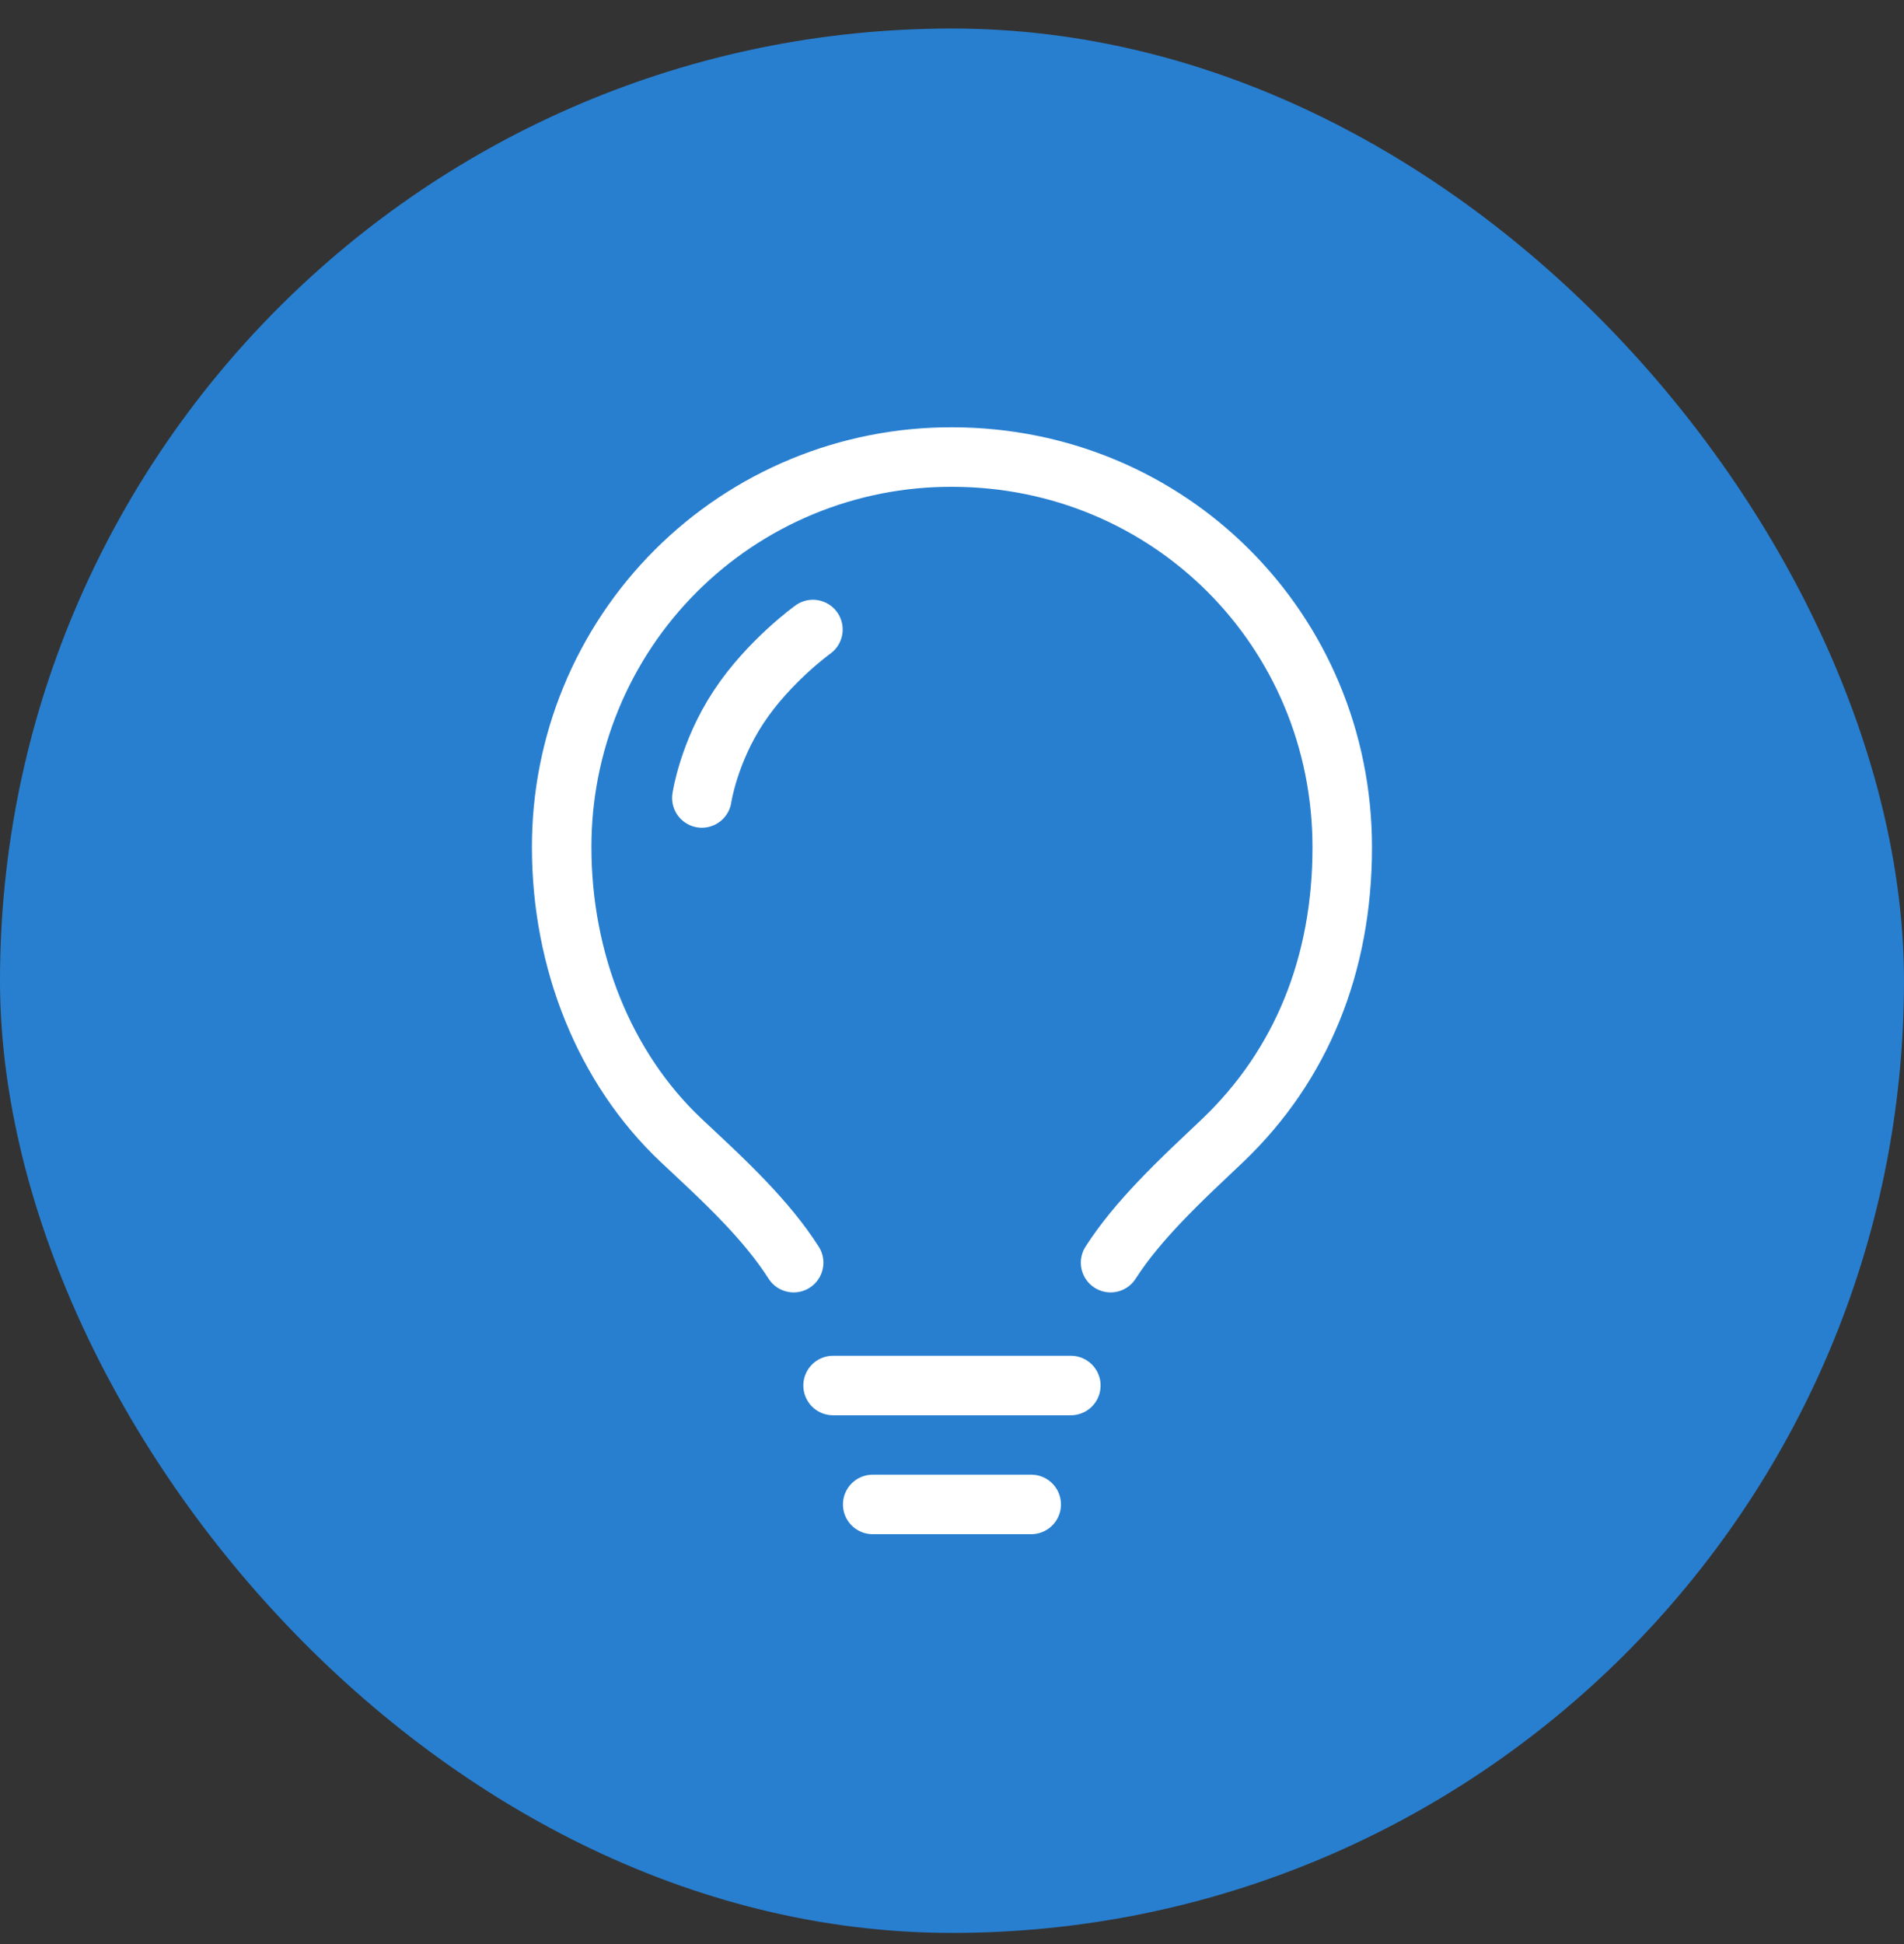
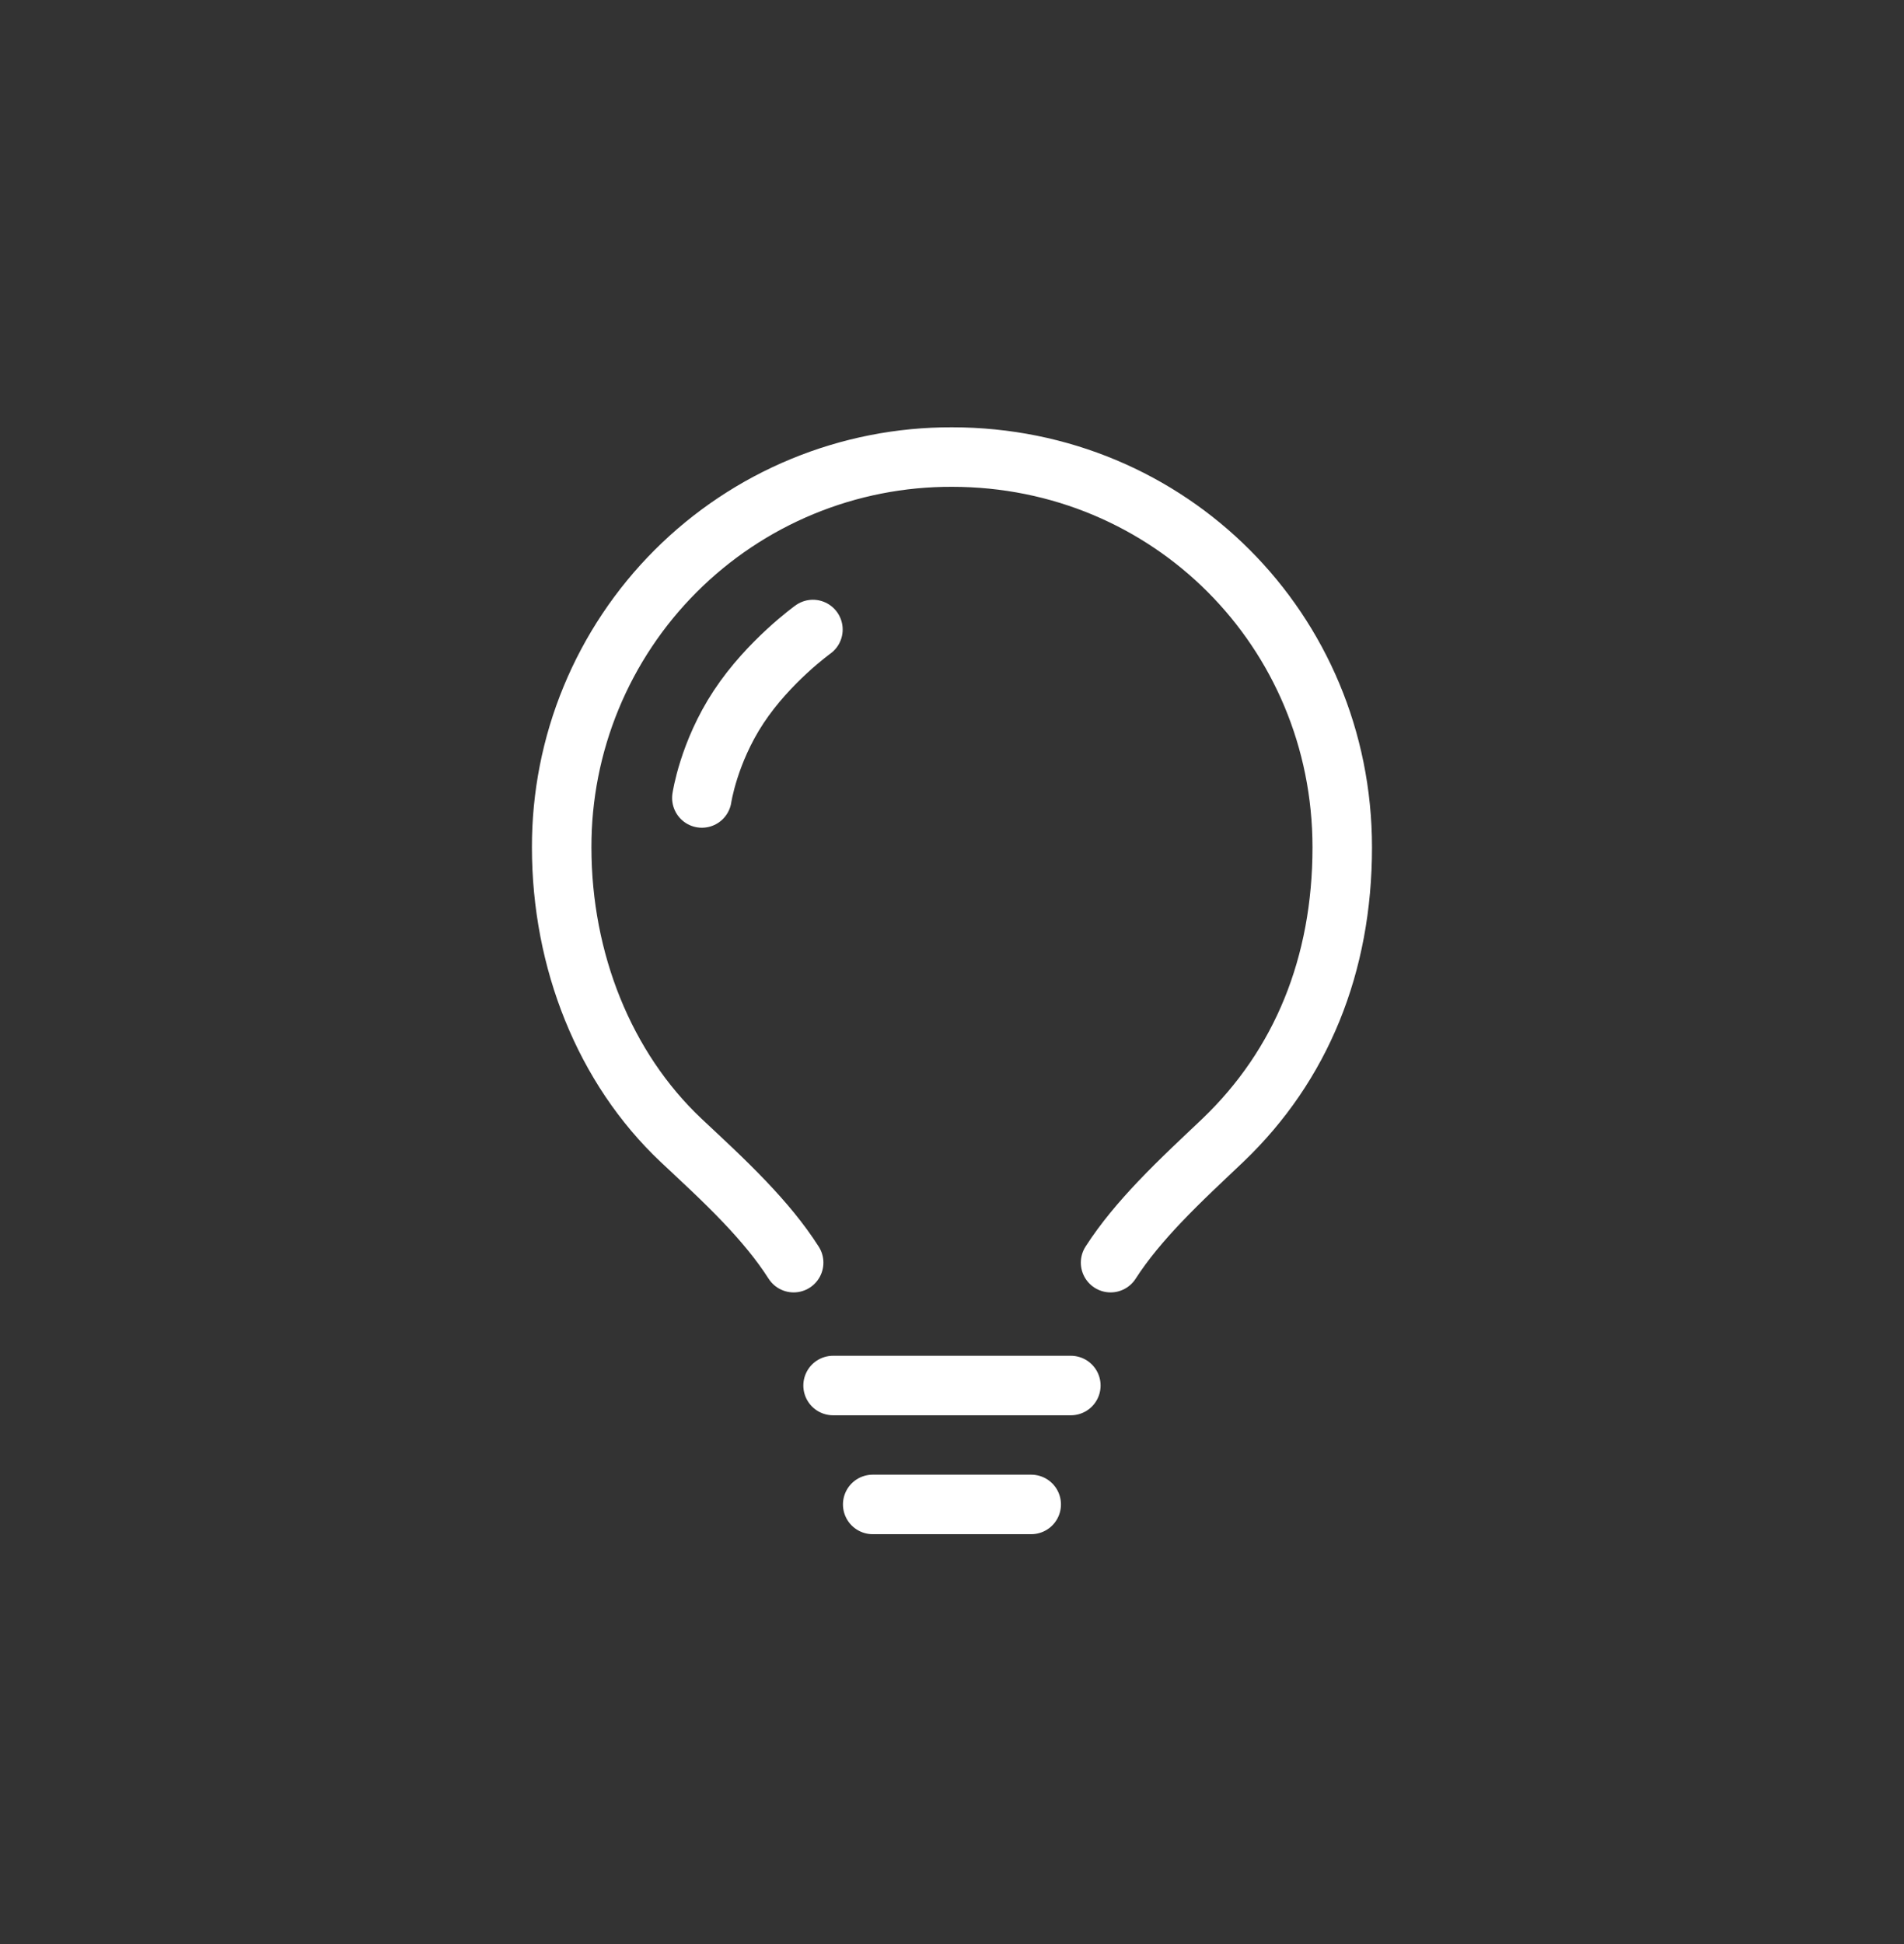
<svg xmlns="http://www.w3.org/2000/svg" width="48" height="49" viewBox="0 0 48 49" fill="none">
  <rect x="0" y="0" width="48" height="49" fill="#333333" stroke="none" />
-   <rect y="0.719" width="48" height="48" rx="24" fill="#287FD0" />
  <path d="M20.008 31.825C19.667 31.29 19.235 30.778 18.781 30.301C18.232 29.723 17.652 29.196 17.166 28.738C15.24 26.919 14.16 24.217 14.16 21.358C14.157 20.065 14.409 18.784 14.902 17.589C15.395 16.394 16.119 15.308 17.034 14.393C17.948 13.479 19.034 12.754 20.23 12.261C21.425 11.768 22.706 11.516 23.999 11.52C29.483 11.52 33.838 15.892 33.838 21.358C33.838 24.323 32.802 26.854 30.832 28.738C30.348 29.2 29.773 29.727 29.229 30.301C28.774 30.78 28.341 31.291 27.998 31.825M22.001 37.919H25.997M21.002 34.922H26.996M17.694 20.113C17.694 20.113 17.861 18.97 18.621 17.818C19.38 16.667 20.494 15.867 20.494 15.867" stroke="white" stroke-width="1.5" stroke-linecap="round" stroke-linejoin="round" />
</svg>